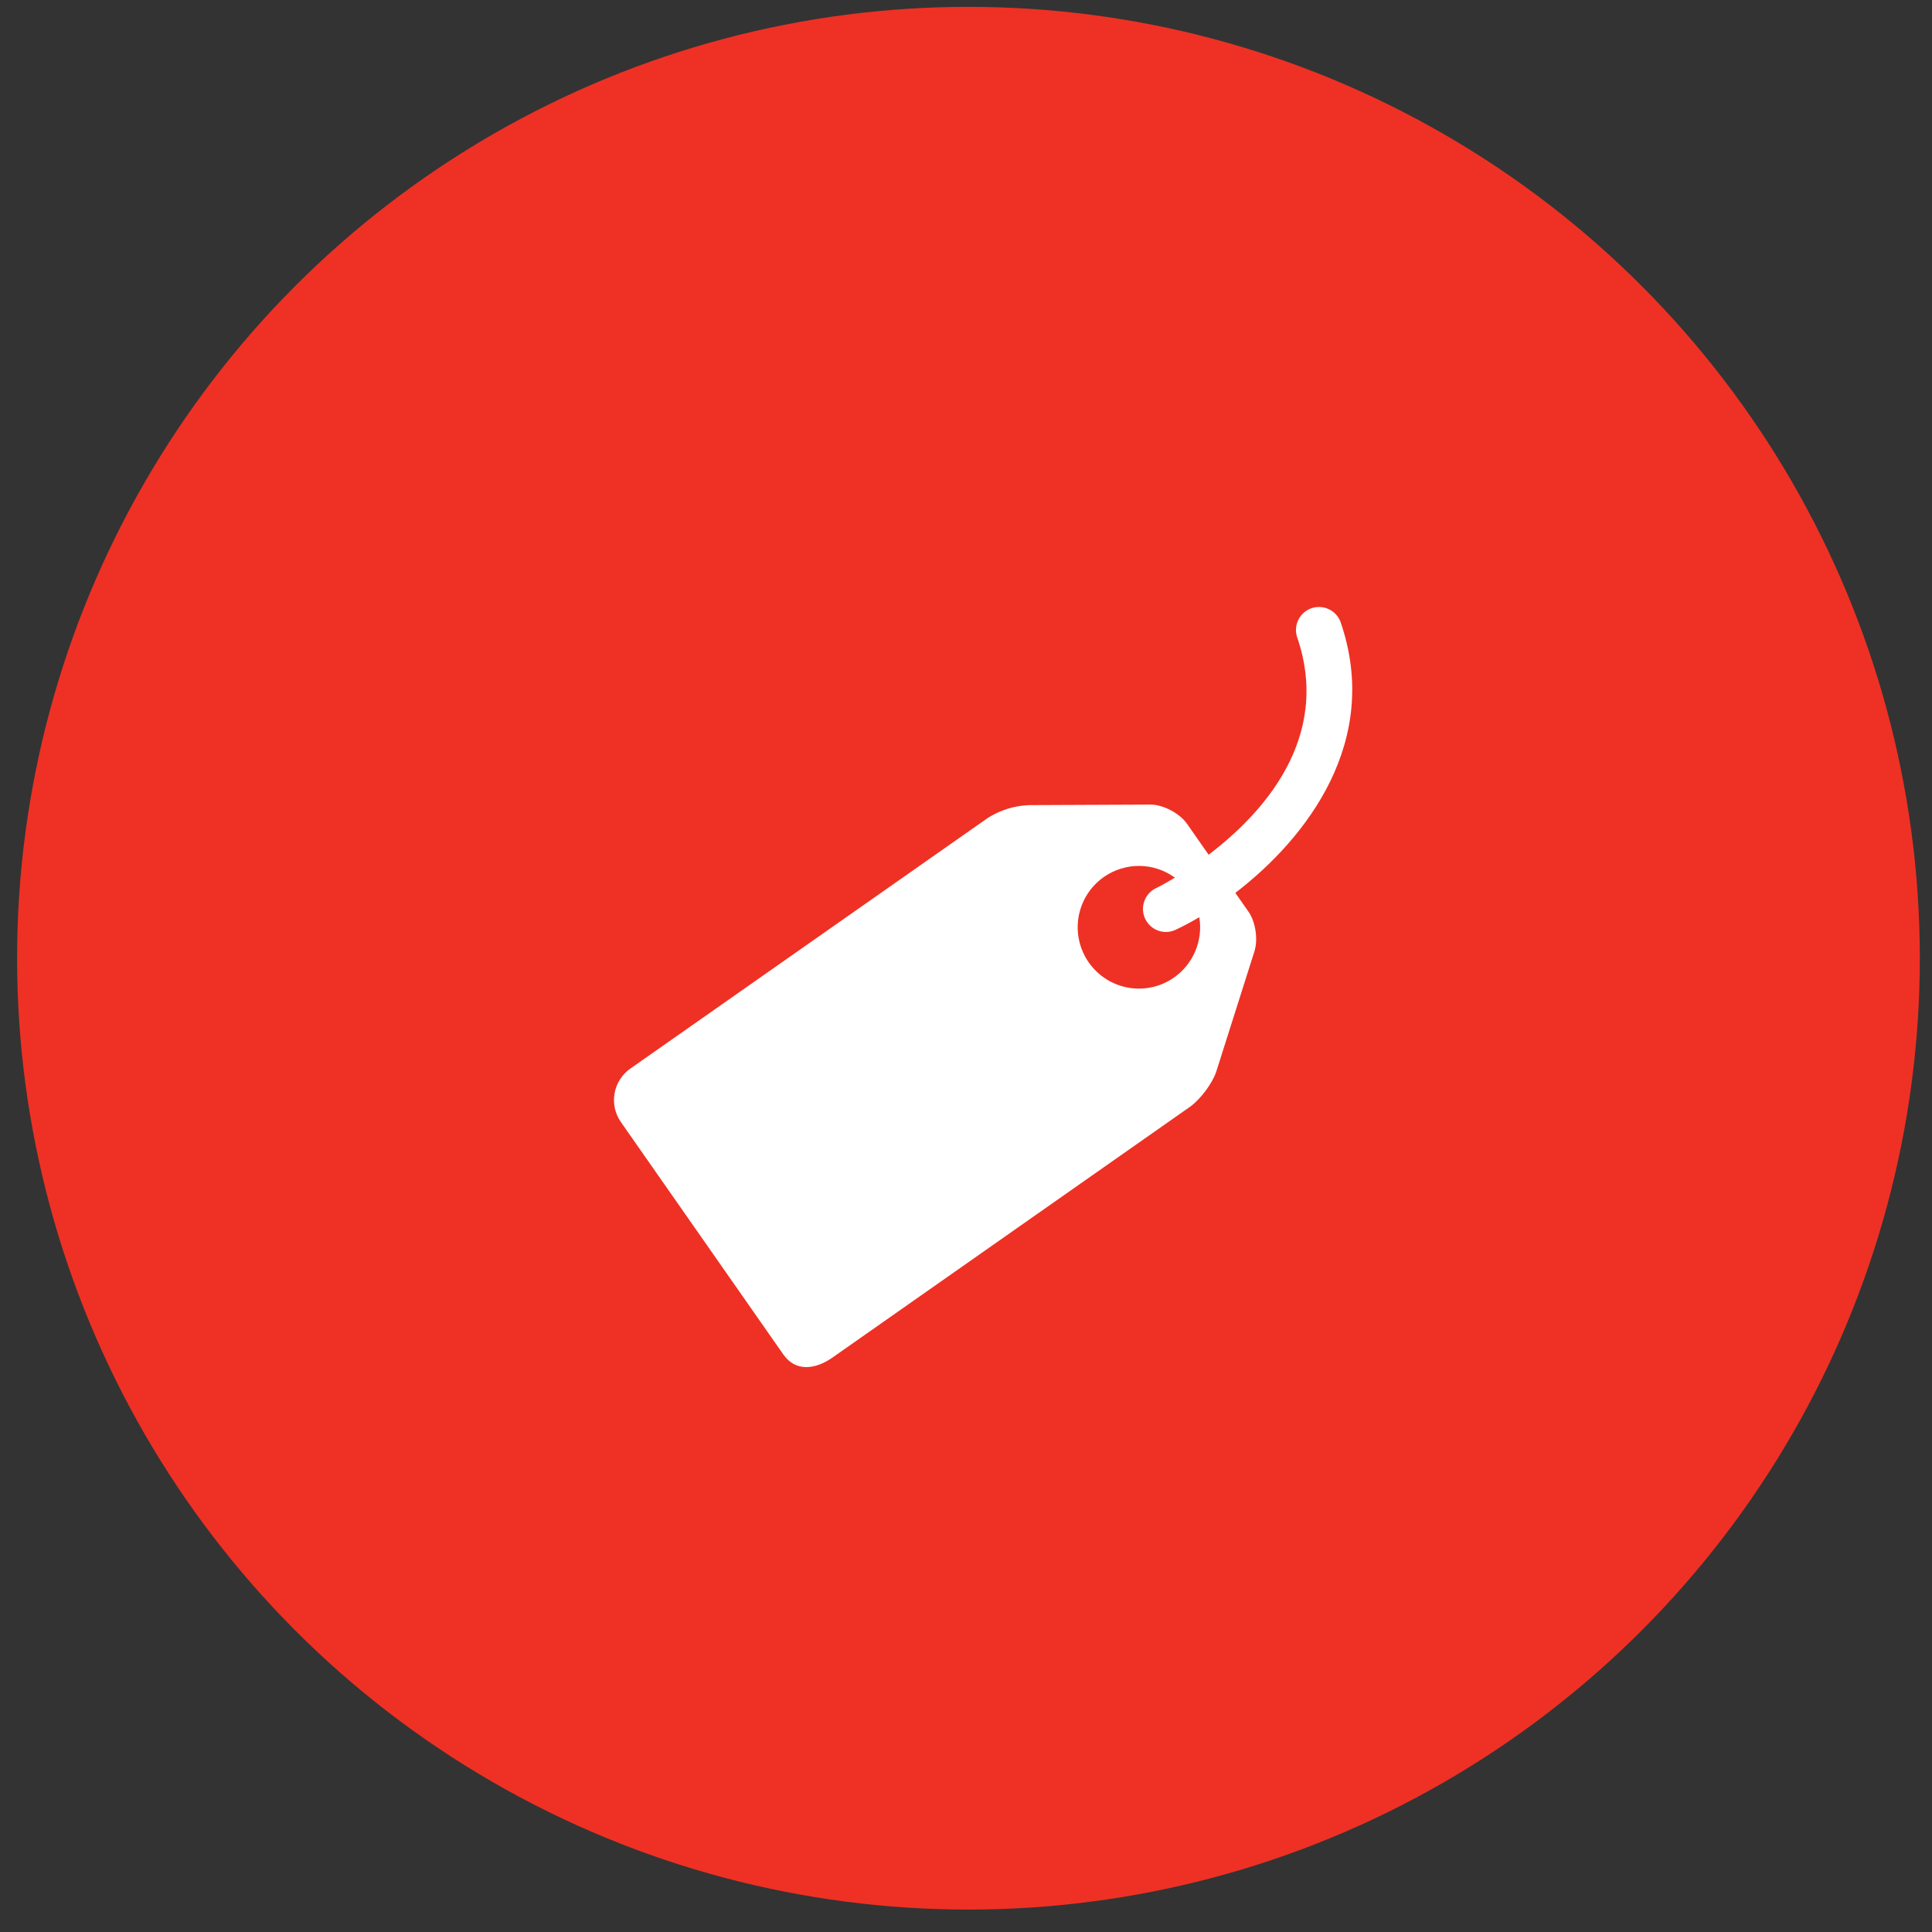
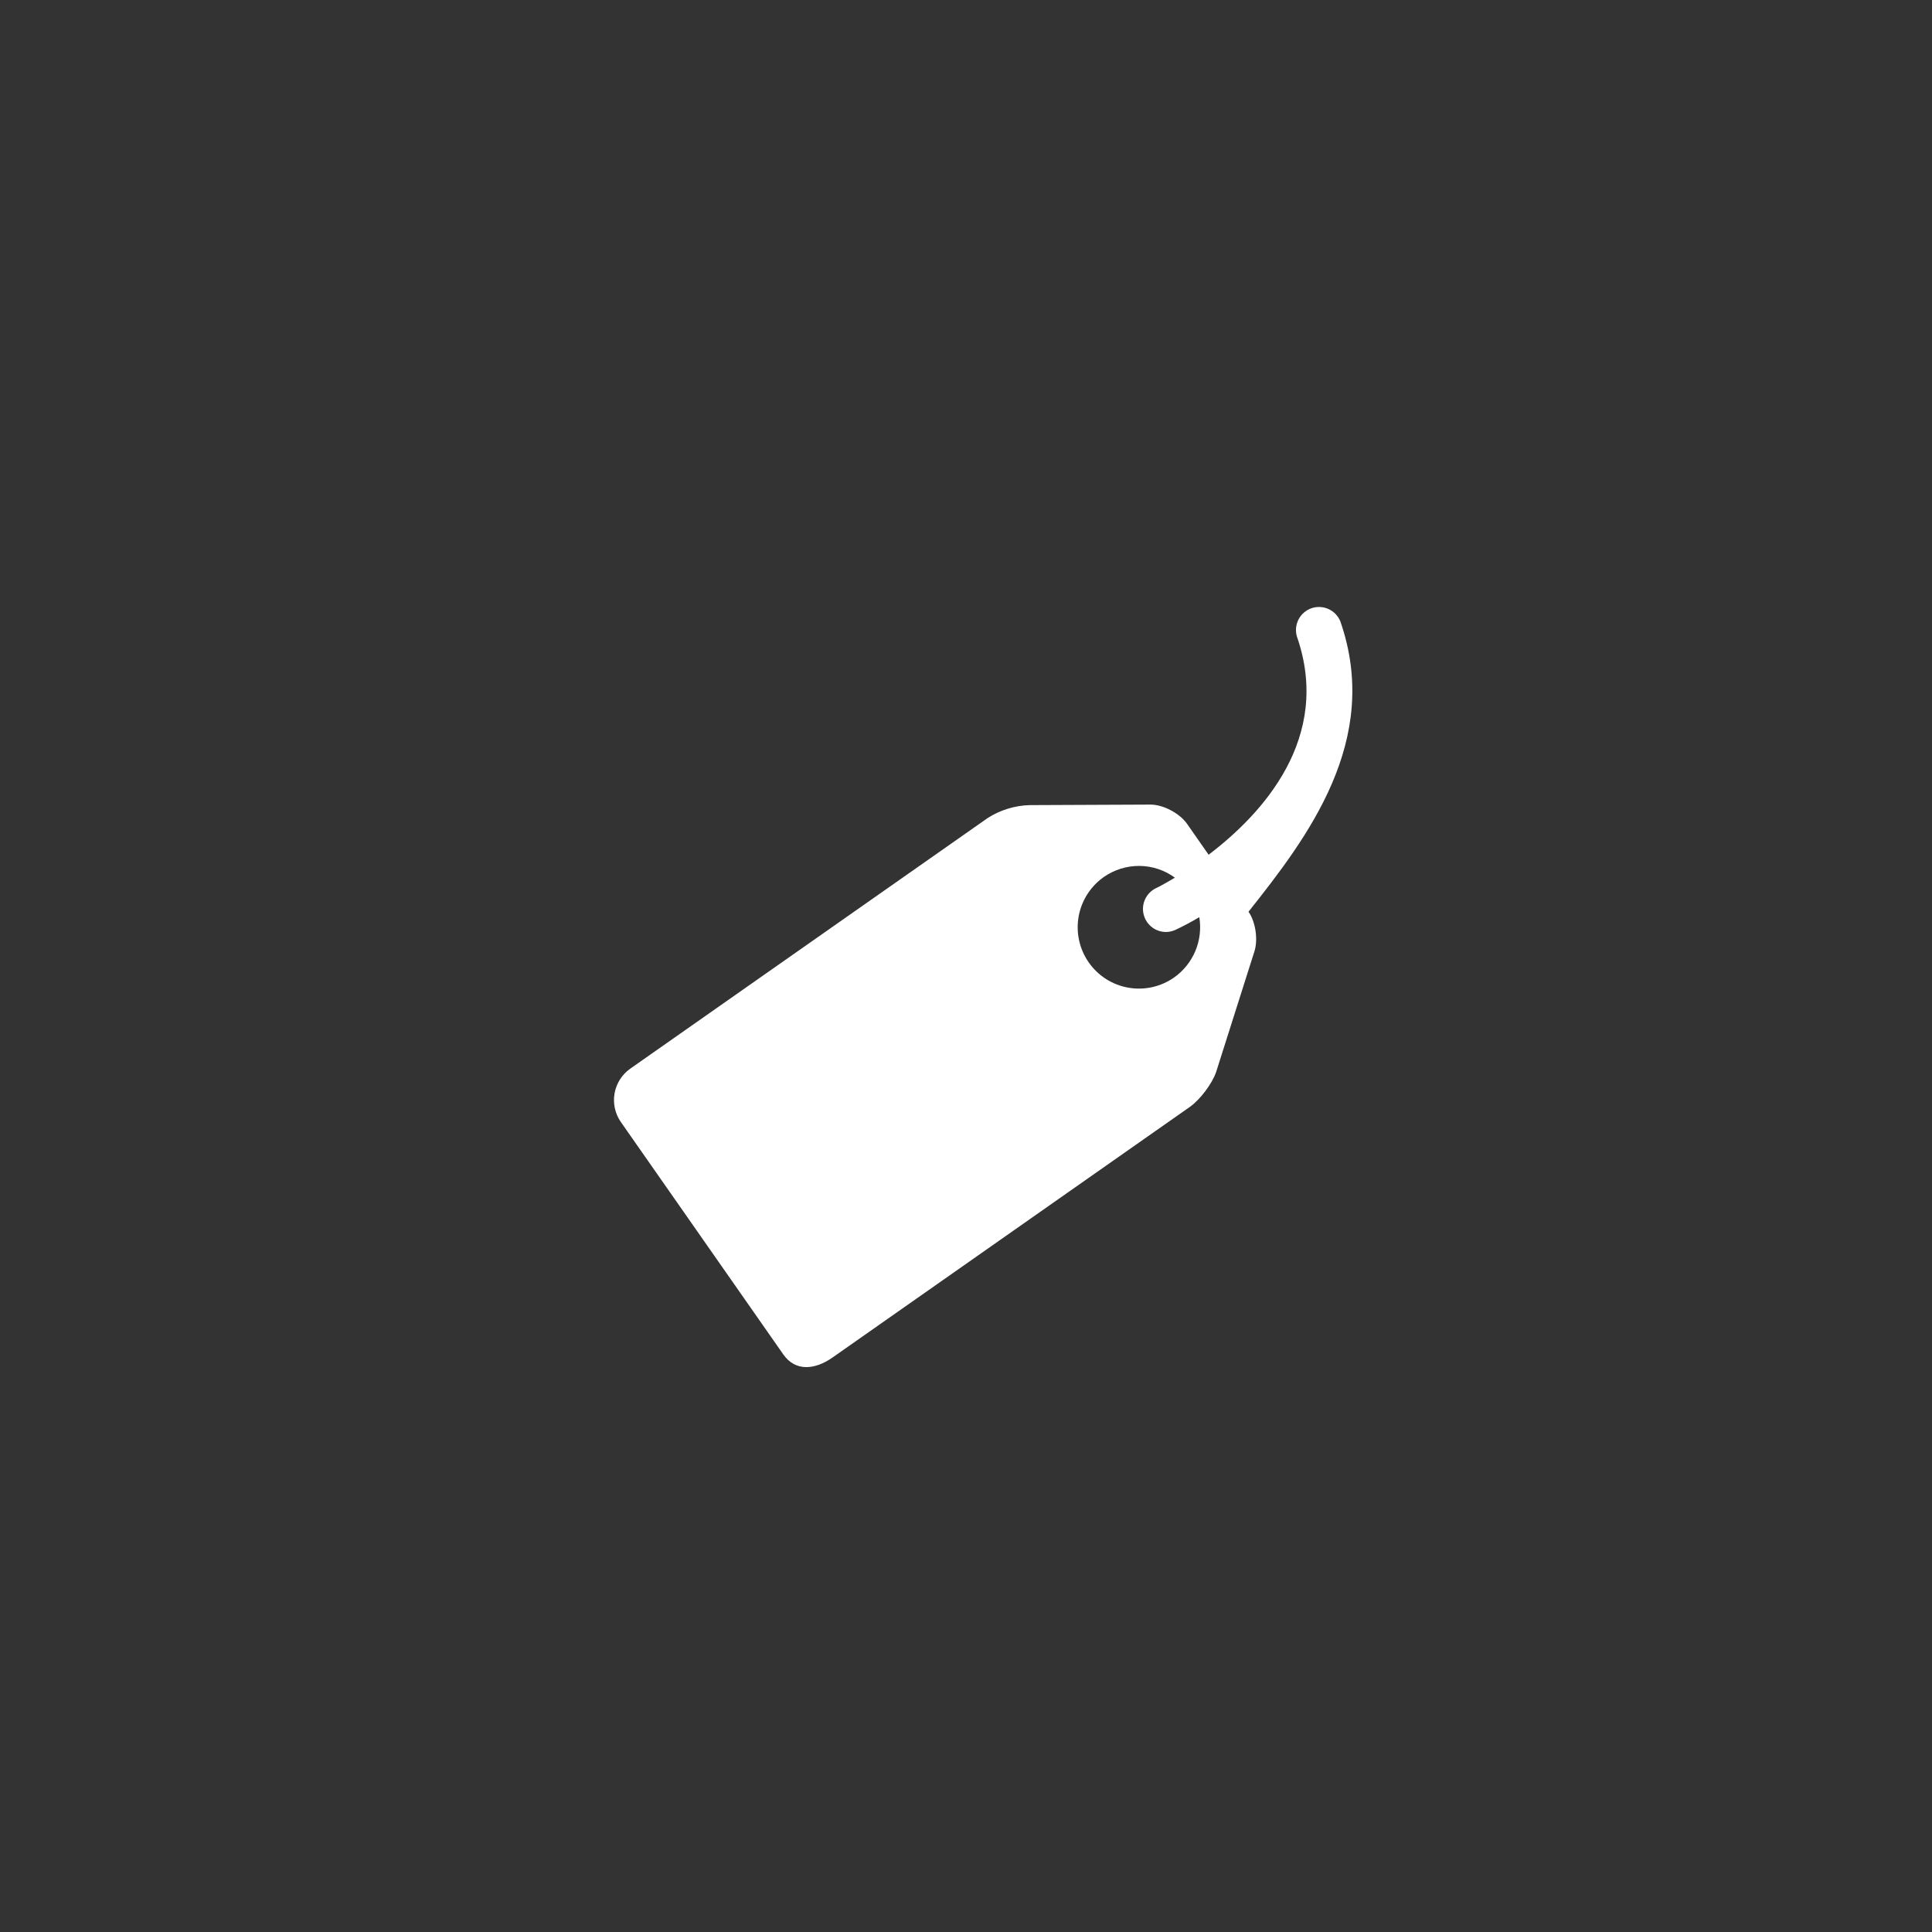
<svg xmlns="http://www.w3.org/2000/svg" width="66" height="66" viewBox="0 0 66 66" fill="none">
  <rect x="0" y="0" width="66" height="66" fill="#333333" stroke="none" />
-   <circle cx="33.084" cy="32.734" r="32.5" fill="#EE3124" />
  <g clip-path="url(#clip0_248_2057)">
-     <path d="M45.789 21.229C45.713 21.041 45.568 20.889 45.384 20.806C45.2 20.722 44.99 20.713 44.799 20.779C44.608 20.846 44.45 20.984 44.358 21.165C44.266 21.345 44.247 21.554 44.305 21.747C45.513 25.218 43.116 27.811 41.288 29.199L40.55 28.141C40.301 27.786 39.746 27.491 39.315 27.486L35.17 27.504C34.664 27.519 34.171 27.671 33.744 27.943L21.532 36.506C21.248 36.706 21.055 37.011 20.994 37.353C20.934 37.695 21.012 38.047 21.211 38.332L26.761 46.272C27.177 46.864 27.841 46.792 28.434 46.379L40.646 37.814C40.997 37.566 41.403 37.03 41.545 36.621L42.843 32.532C42.986 32.124 42.899 31.501 42.651 31.146L42.201 30.502C44.655 28.621 47.203 25.297 45.789 21.229ZM40.106 33.394C39.881 33.552 39.628 33.663 39.359 33.723C39.091 33.782 38.814 33.788 38.544 33.74C38.273 33.692 38.015 33.592 37.783 33.444C37.552 33.296 37.352 33.105 37.194 32.879C36.876 32.424 36.751 31.861 36.847 31.313C36.944 30.766 37.253 30.279 37.708 29.96C38.065 29.71 38.49 29.578 38.926 29.581C39.361 29.585 39.784 29.725 40.136 29.982C39.783 30.195 39.54 30.32 39.494 30.339C39.333 30.416 39.203 30.545 39.125 30.706C39.047 30.866 39.025 31.049 39.065 31.223C39.104 31.397 39.201 31.553 39.34 31.665C39.479 31.776 39.652 31.838 39.831 31.838C39.943 31.838 40.057 31.812 40.165 31.761C40.417 31.642 40.688 31.5 40.97 31.332C41.035 31.723 40.988 32.123 40.835 32.488C40.682 32.852 40.43 33.167 40.106 33.394Z" fill="white" />
+     <path d="M45.789 21.229C45.713 21.041 45.568 20.889 45.384 20.806C45.2 20.722 44.99 20.713 44.799 20.779C44.608 20.846 44.45 20.984 44.358 21.165C44.266 21.345 44.247 21.554 44.305 21.747C45.513 25.218 43.116 27.811 41.288 29.199L40.55 28.141C40.301 27.786 39.746 27.491 39.315 27.486L35.17 27.504C34.664 27.519 34.171 27.671 33.744 27.943L21.532 36.506C21.248 36.706 21.055 37.011 20.994 37.353C20.934 37.695 21.012 38.047 21.211 38.332L26.761 46.272C27.177 46.864 27.841 46.792 28.434 46.379L40.646 37.814C40.997 37.566 41.403 37.03 41.545 36.621L42.843 32.532C42.986 32.124 42.899 31.501 42.651 31.146C44.655 28.621 47.203 25.297 45.789 21.229ZM40.106 33.394C39.881 33.552 39.628 33.663 39.359 33.723C39.091 33.782 38.814 33.788 38.544 33.74C38.273 33.692 38.015 33.592 37.783 33.444C37.552 33.296 37.352 33.105 37.194 32.879C36.876 32.424 36.751 31.861 36.847 31.313C36.944 30.766 37.253 30.279 37.708 29.96C38.065 29.71 38.49 29.578 38.926 29.581C39.361 29.585 39.784 29.725 40.136 29.982C39.783 30.195 39.54 30.32 39.494 30.339C39.333 30.416 39.203 30.545 39.125 30.706C39.047 30.866 39.025 31.049 39.065 31.223C39.104 31.397 39.201 31.553 39.34 31.665C39.479 31.776 39.652 31.838 39.831 31.838C39.943 31.838 40.057 31.812 40.165 31.761C40.417 31.642 40.688 31.5 40.97 31.332C41.035 31.723 40.988 32.123 40.835 32.488C40.682 32.852 40.43 33.167 40.106 33.394Z" fill="white" />
  </g>
  <defs>
    <clipPath id="clip0_248_2057">
      <rect width="26" height="26" fill="white" transform="translate(20.584 20.702)" />
    </clipPath>
  </defs>
</svg>